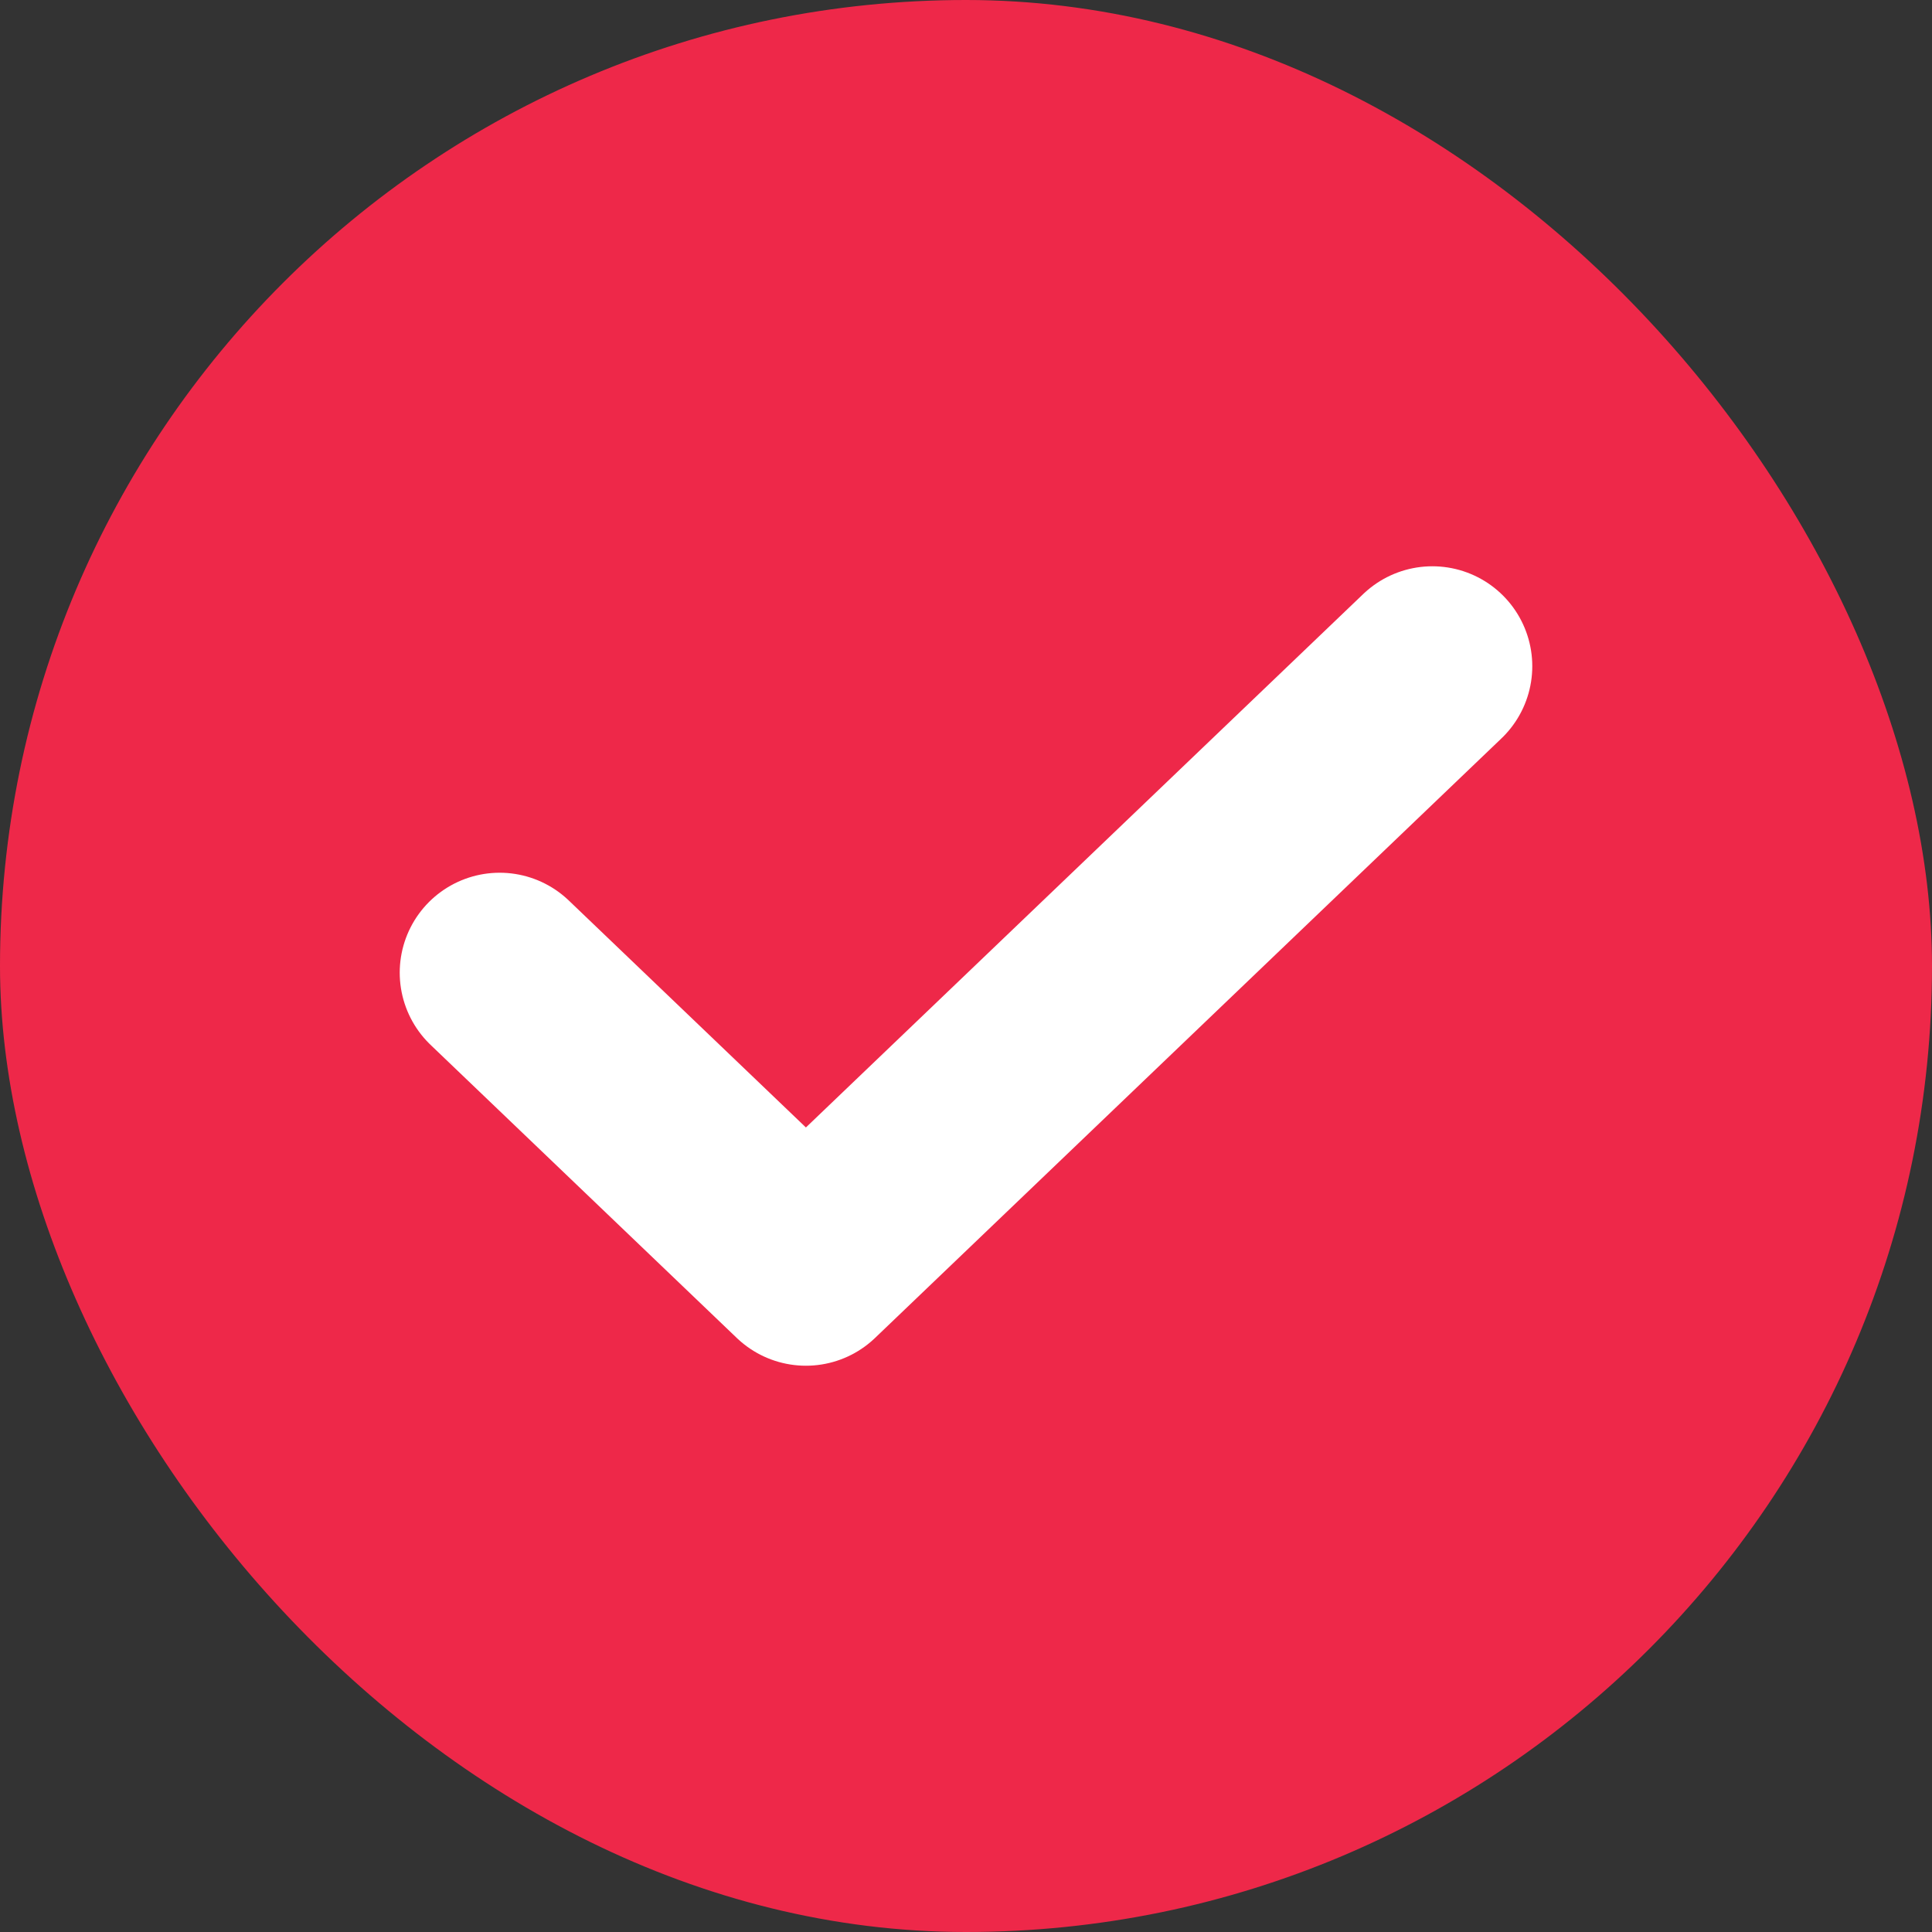
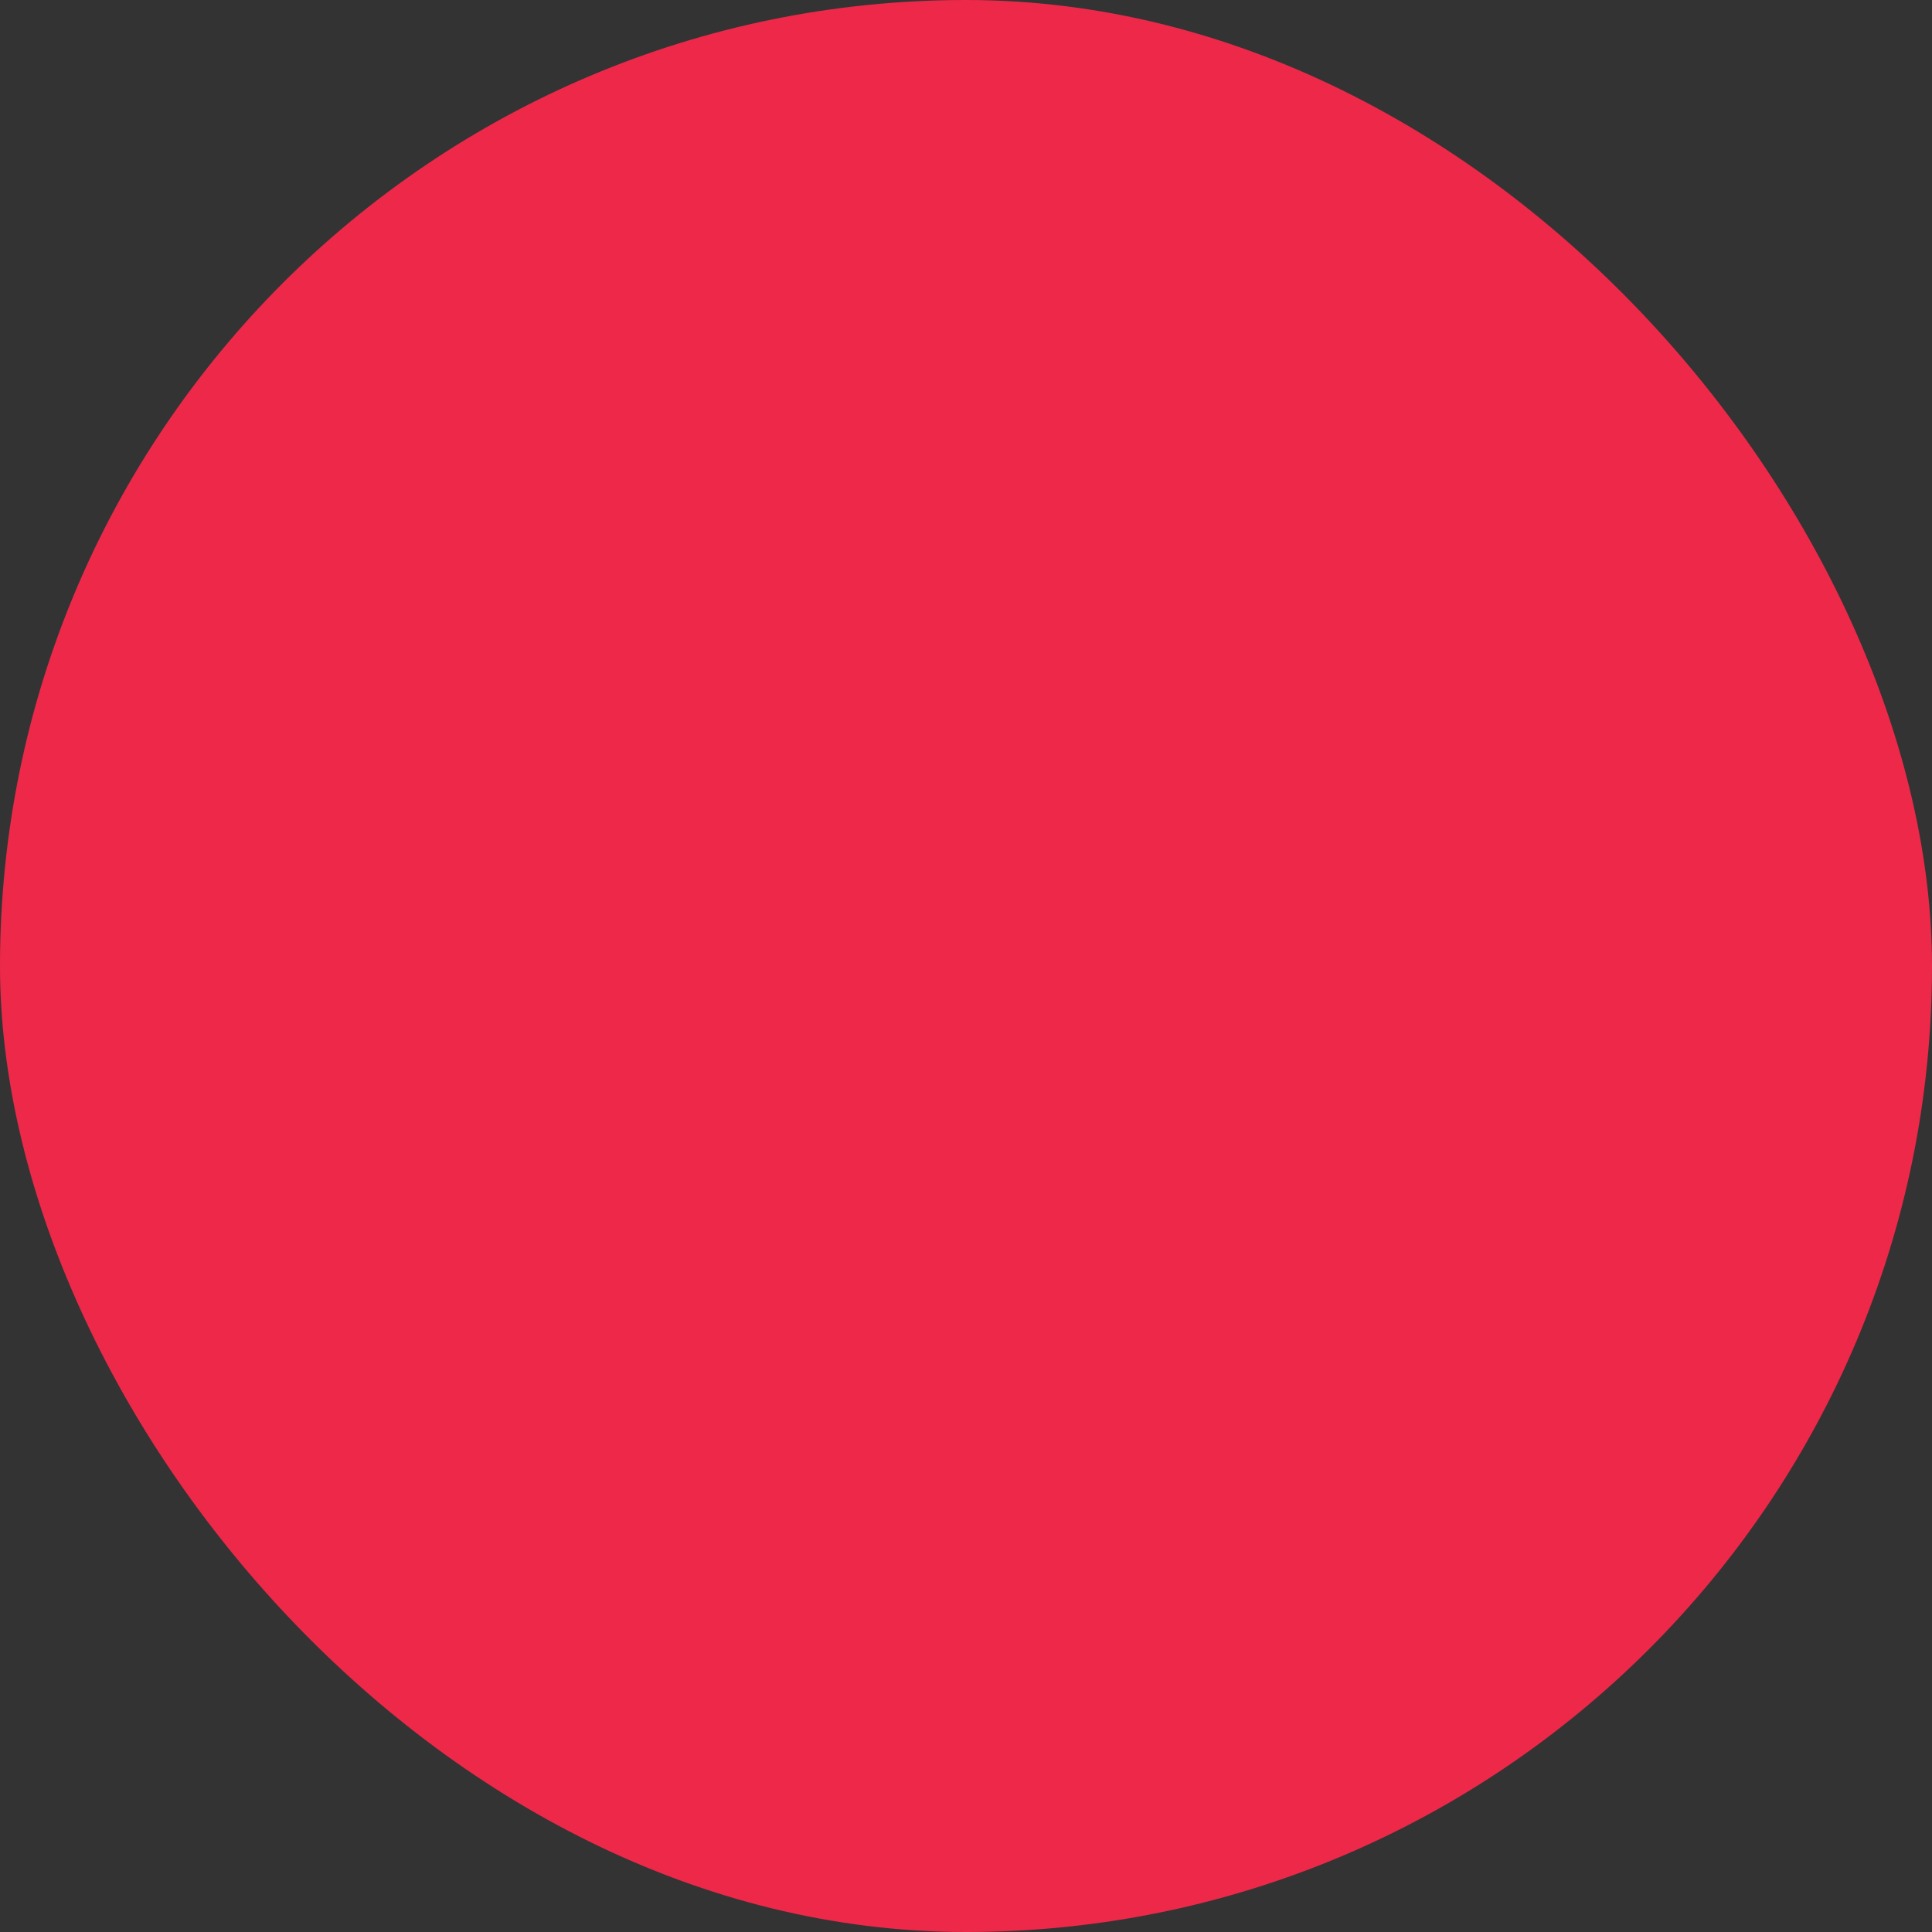
<svg xmlns="http://www.w3.org/2000/svg" width="29" height="29" viewBox="0 0 29 29" fill="none">
  <rect x="0" y="0" width="29" height="29" fill="#333333" stroke="none" />
  <rect width="29" height="29" rx="14.5" fill="#EE2849" />
-   <path d="M7.5 14.6L12.097 19L21.5 10" stroke="white" stroke-width="3" stroke-linecap="round" stroke-linejoin="round" />
</svg>